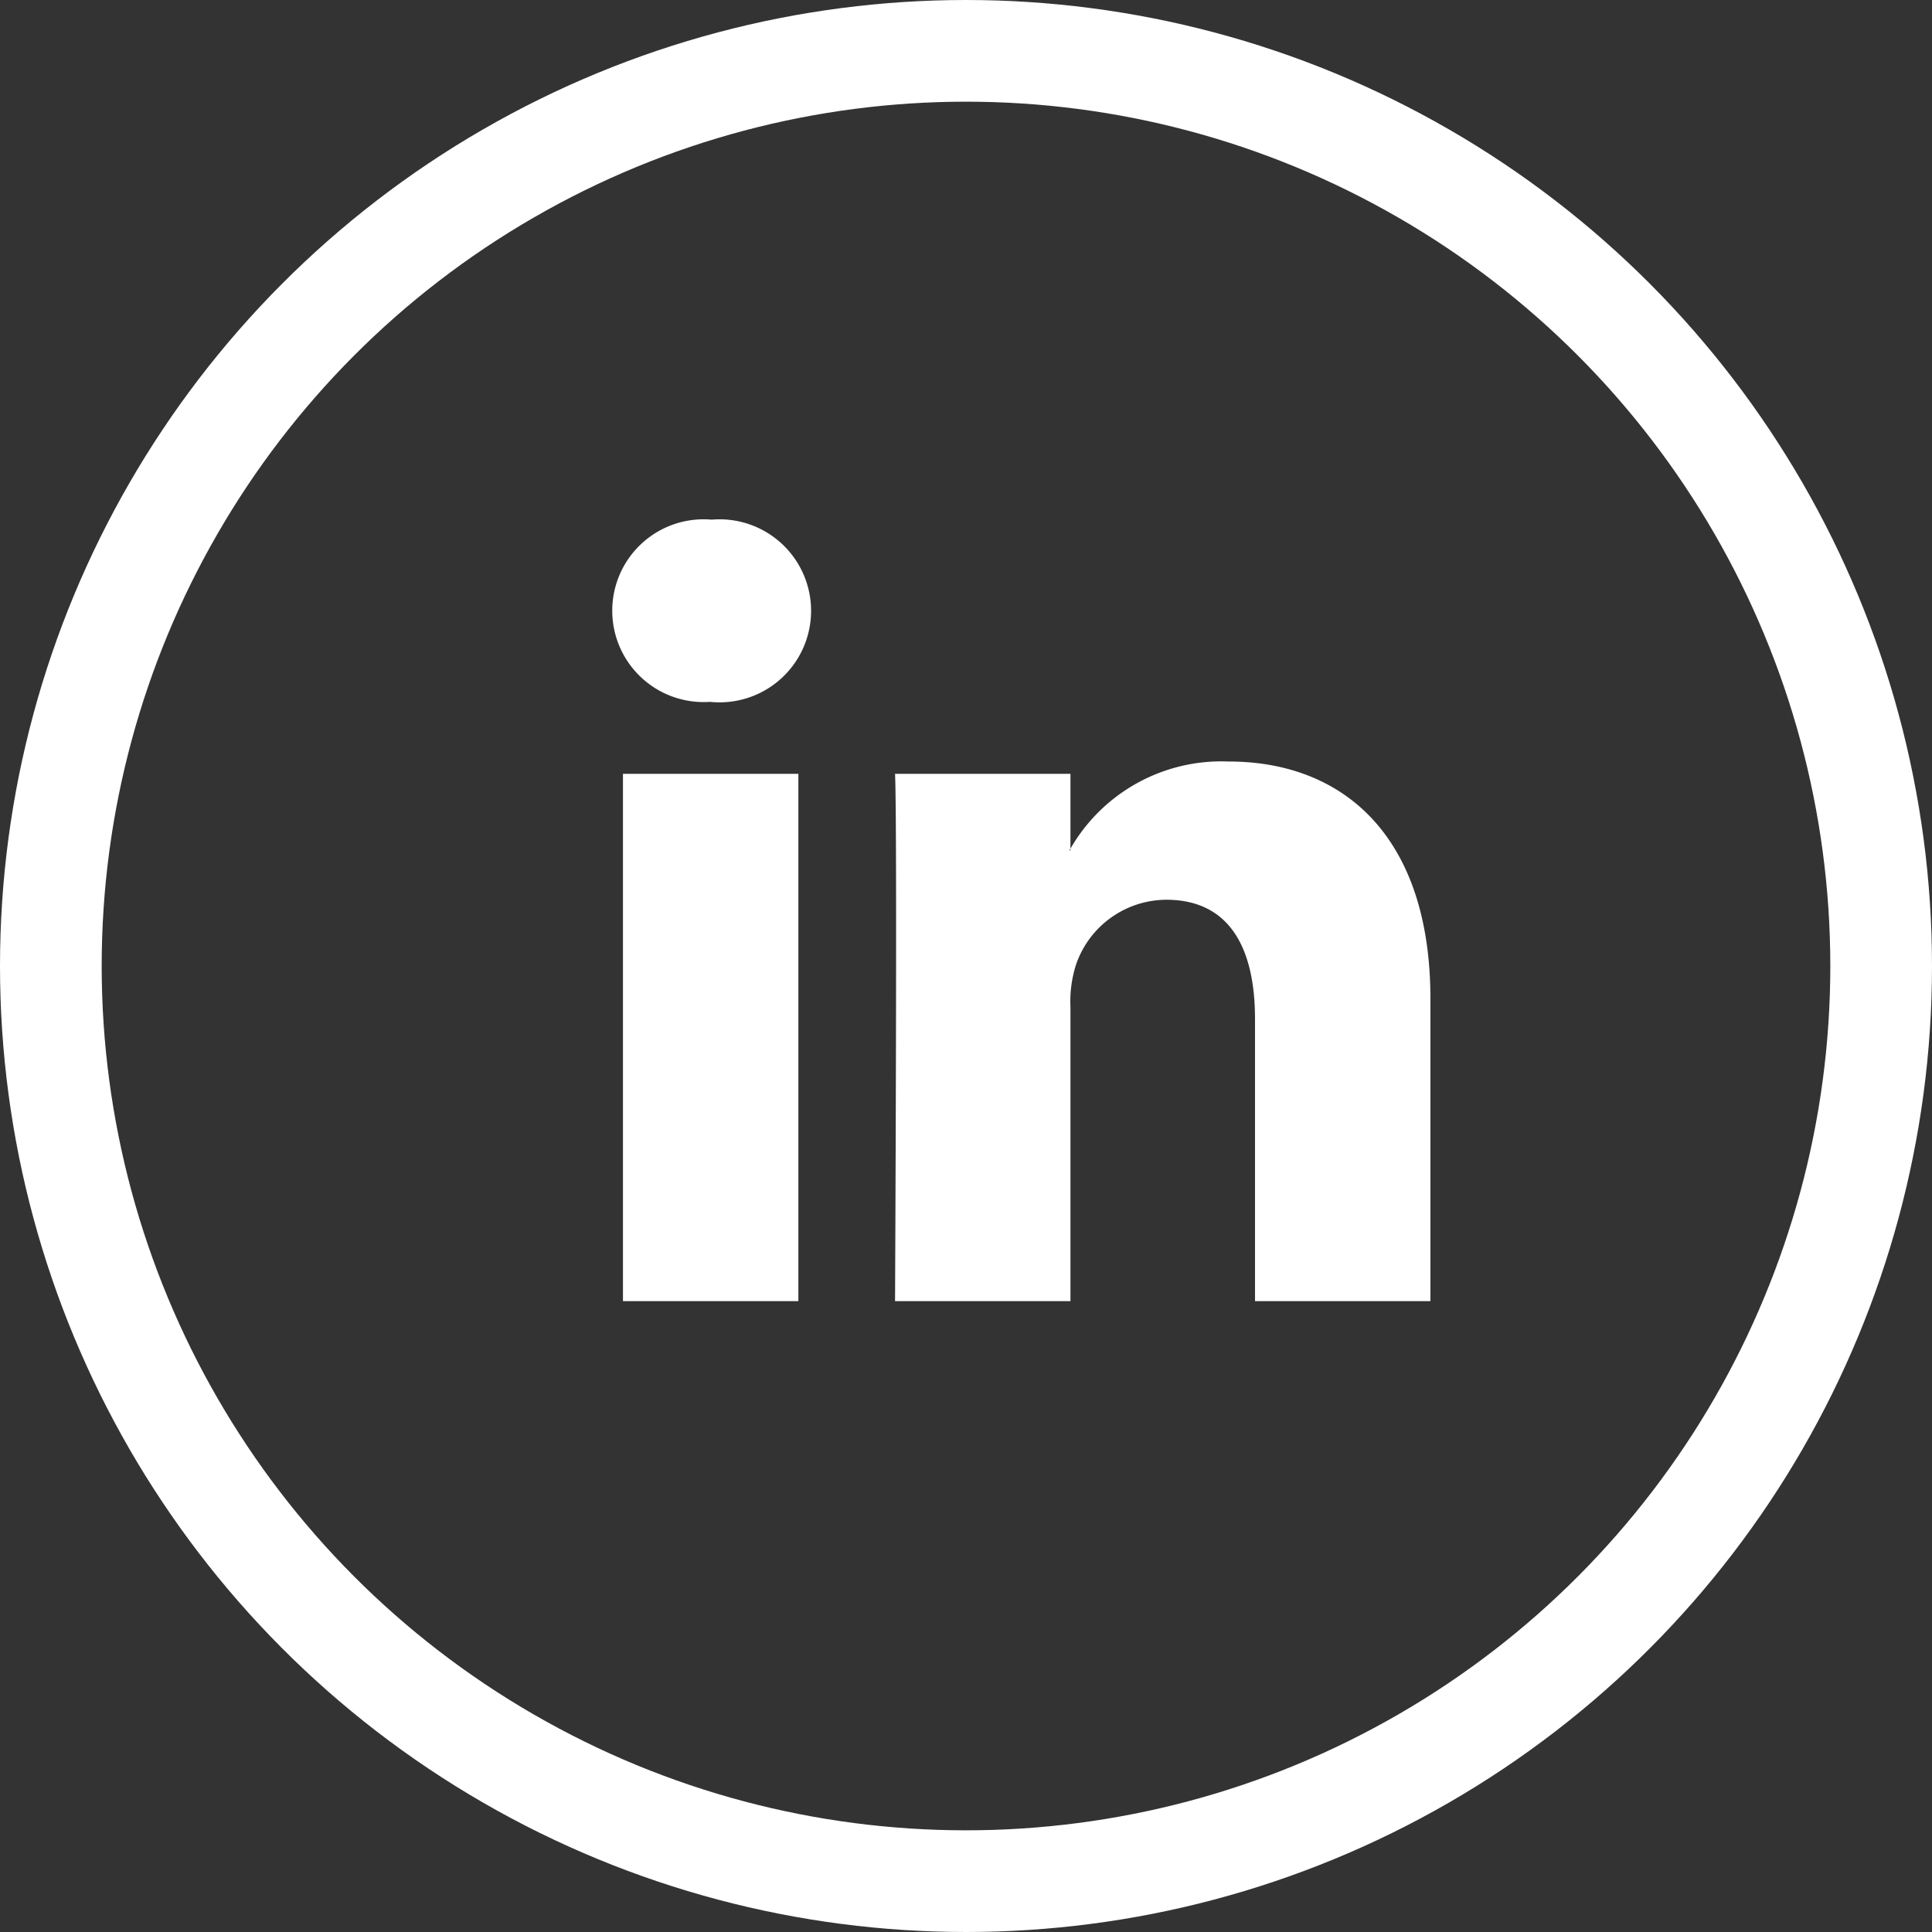
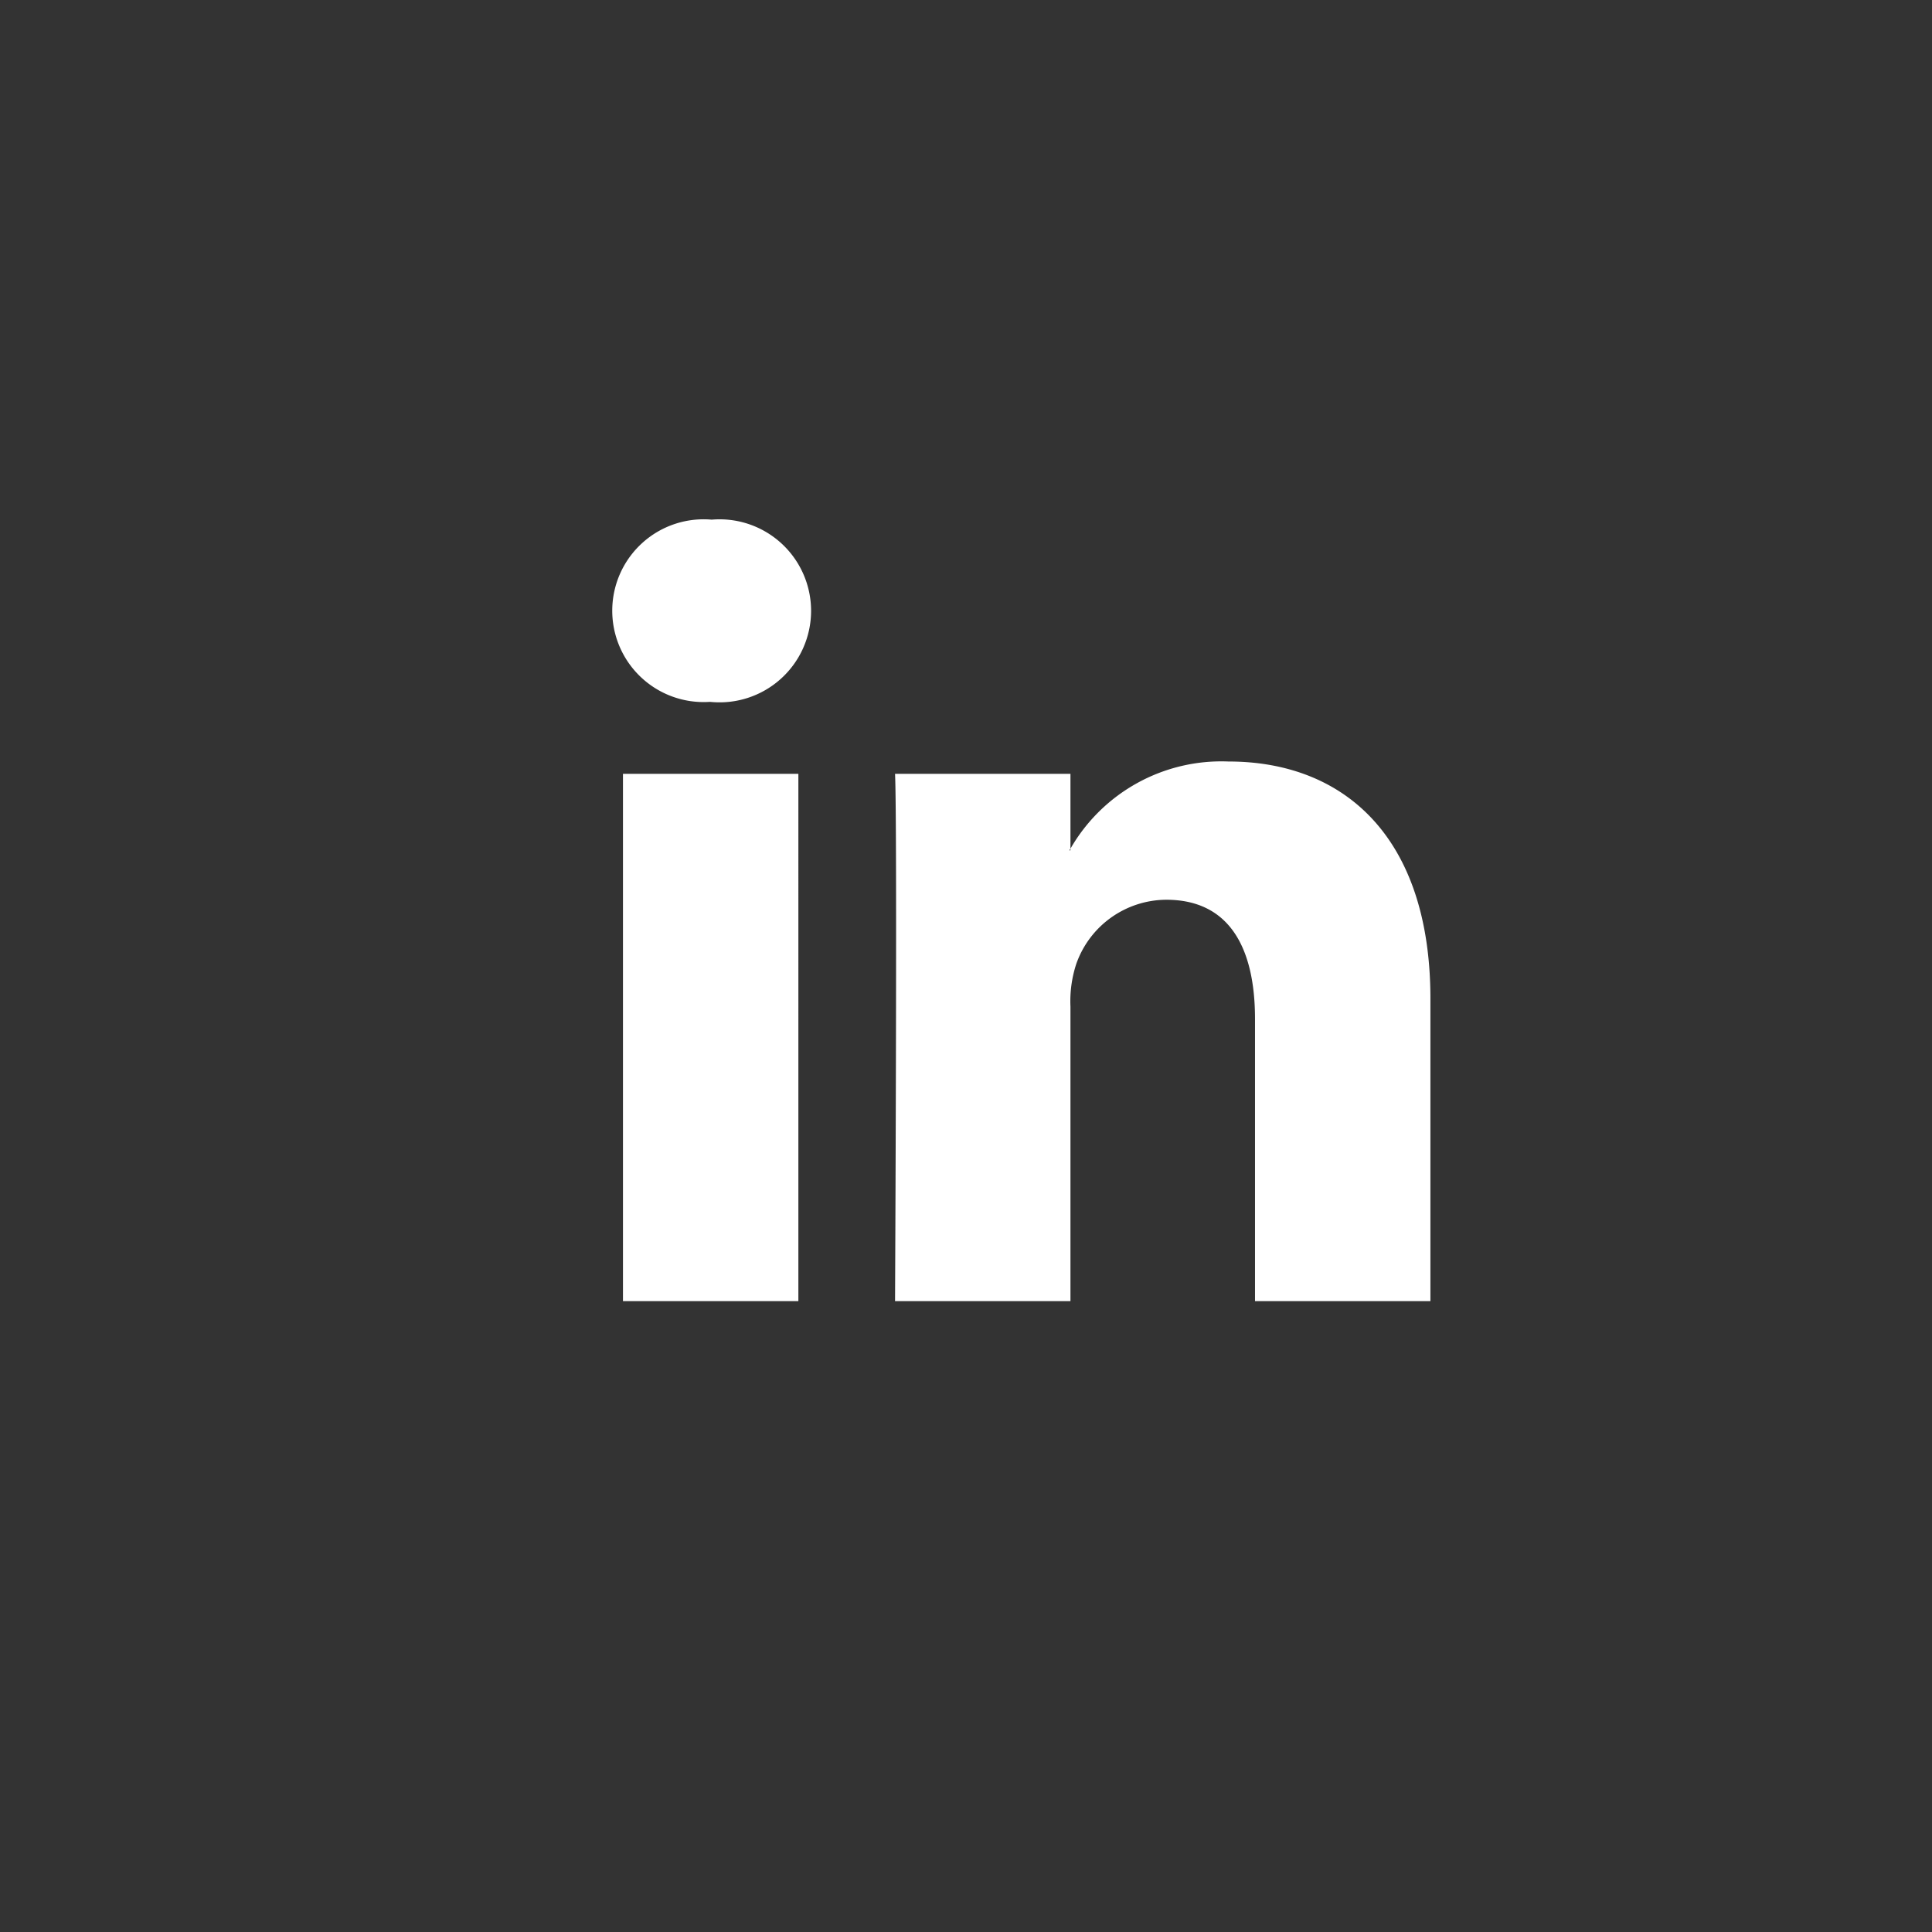
<svg xmlns="http://www.w3.org/2000/svg" width="76" height="76" viewBox="0 0 76 76">
  <rect x="0" y="0" width="76" height="76" fill="#333333" stroke="none" />
  <g id="Group_633" data-name="Group 633" transform="translate(0.303 -0.171)">
    <g id="linkedin-logo" transform="translate(23.793 20.613)">
      <path id="LinkedIn" d="M32.173,28.406V40.3h-6.9V29.2c0-2.788-1-4.69-3.493-4.69a3.773,3.773,0,0,0-3.538,2.523,4.718,4.718,0,0,0-.229,1.681V40.3h-6.9s.093-18.8,0-20.743h6.9V22.5c-.014.022-.032.046-.045.067h.045V22.5a6.849,6.849,0,0,1,6.216-3.428C28.77,19.07,32.173,22.035,32.173,28.406ZM3.9,9.558a3.595,3.595,0,1,0-.092,7.169h.046A3.6,3.6,0,1,0,3.9,9.558ZM.41,40.3h6.9V19.557H.41Z" transform="translate(0 -9.558)" fill="#fff" />
    </g>
    <g id="Ellipse_8" data-name="Ellipse 8" transform="translate(-0.303 0.171)" fill="none" stroke="#fff" stroke-width="4">
      <circle cx="38" cy="38" r="38" stroke="none" />
-       <circle cx="38" cy="38" r="36" fill="none" />
    </g>
  </g>
</svg>